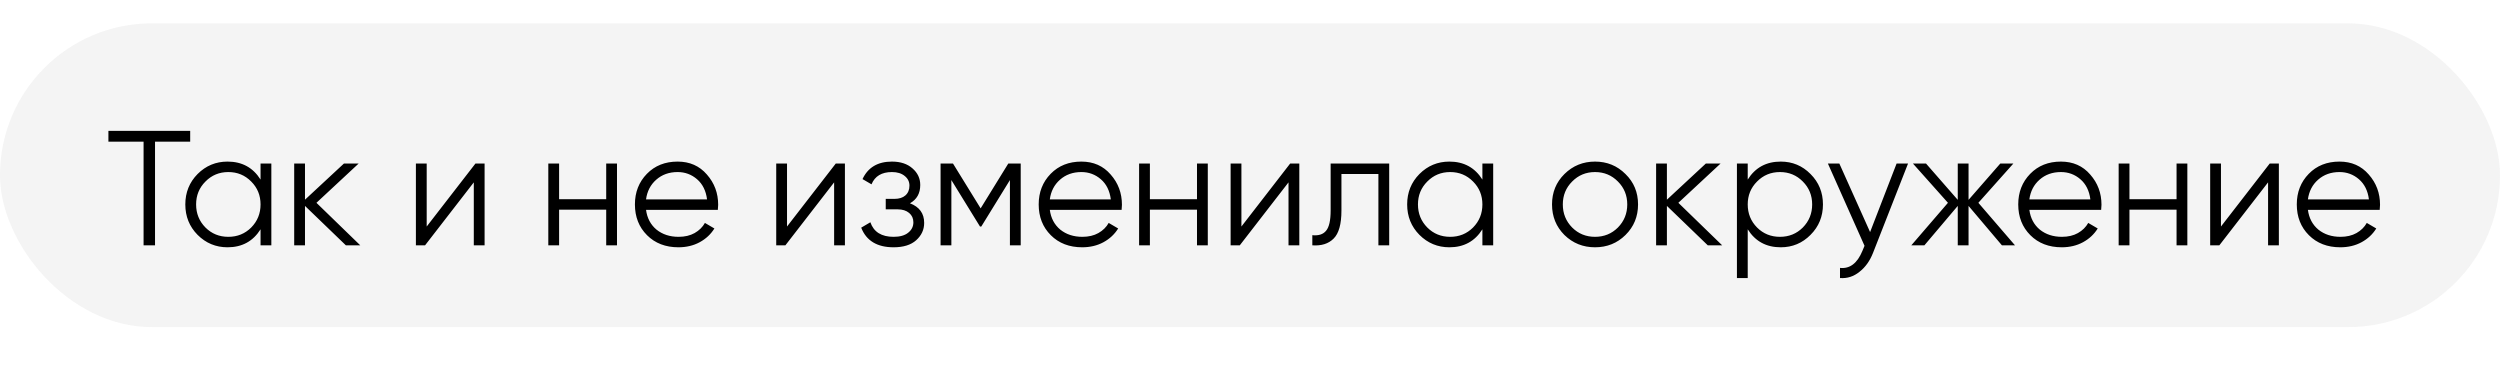
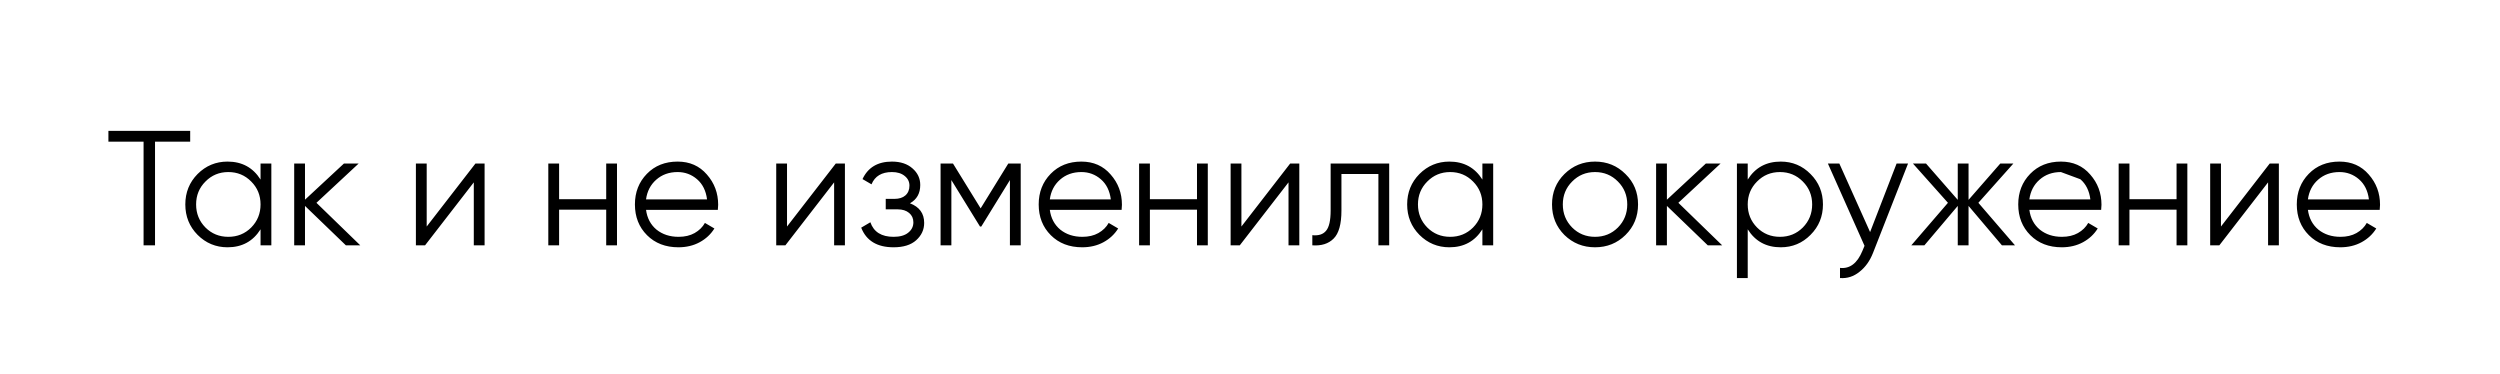
<svg xmlns="http://www.w3.org/2000/svg" width="214" height="32" viewBox="0 0 214 32" fill="none">
  <g opacity="0.7" filter="url(#filter0_bii_20_68)">
-     <rect y="2" width="214" height="26" rx="13" fill="#E2E2E2" fill-opacity="0.55" />
-   </g>
-   <path d="M16.28 11.2V12.124H13.27V21H12.29V12.124H9.28V11.2H16.28ZM22.303 14H23.227V21H22.303V19.628C21.659 20.655 20.716 21.168 19.475 21.168C18.476 21.168 17.622 20.813 16.913 20.104C16.213 19.395 15.863 18.527 15.863 17.5C15.863 16.473 16.213 15.605 16.913 14.896C17.622 14.187 18.476 13.832 19.475 13.832C20.716 13.832 21.659 14.345 22.303 15.372V14ZM17.585 19.474C18.117 20.006 18.77 20.272 19.545 20.272C20.319 20.272 20.973 20.006 21.505 19.474C22.037 18.933 22.303 18.275 22.303 17.5C22.303 16.725 22.037 16.072 21.505 15.54C20.973 14.999 20.319 14.728 19.545 14.728C18.77 14.728 18.117 14.999 17.585 15.54C17.053 16.072 16.787 16.725 16.787 17.5C16.787 18.275 17.053 18.933 17.585 19.474ZM30.839 21H29.607L26.107 17.626V21H25.183V14H26.107V17.094L29.439 14H30.699L27.087 17.36L30.839 21ZM40.697 14H41.481V21H40.557V15.61L36.385 21H35.601V14H36.525V19.39L40.697 14ZM51.891 14H52.815V21H51.891V17.948H47.859V21H46.935V14H47.859V17.052H51.891V14ZM58.003 13.832C59.039 13.832 59.874 14.201 60.509 14.938C61.153 15.666 61.475 16.529 61.475 17.528C61.475 17.631 61.466 17.775 61.447 17.962H55.301C55.394 18.671 55.693 19.236 56.197 19.656C56.71 20.067 57.34 20.272 58.087 20.272C58.619 20.272 59.076 20.165 59.459 19.95C59.851 19.726 60.145 19.437 60.341 19.082L61.153 19.558C60.845 20.053 60.425 20.445 59.893 20.734C59.361 21.023 58.754 21.168 58.073 21.168C56.972 21.168 56.076 20.823 55.385 20.132C54.694 19.441 54.349 18.564 54.349 17.5C54.349 16.455 54.69 15.582 55.371 14.882C56.052 14.182 56.93 13.832 58.003 13.832ZM58.003 14.728C57.275 14.728 56.664 14.947 56.169 15.386C55.684 15.815 55.394 16.375 55.301 17.066H60.523C60.43 16.329 60.145 15.755 59.669 15.344C59.193 14.933 58.638 14.728 58.003 14.728ZM71.541 14H72.325V21H71.401V15.61L67.229 21H66.445V14H67.369V19.39L71.541 14ZM77.891 17.402C78.703 17.71 79.109 18.27 79.109 19.082C79.109 19.661 78.88 20.155 78.423 20.566C77.975 20.967 77.331 21.168 76.491 21.168C75.082 21.168 74.157 20.608 73.719 19.488L74.503 19.026C74.792 19.857 75.455 20.272 76.491 20.272C77.032 20.272 77.448 20.155 77.737 19.922C78.035 19.689 78.185 19.39 78.185 19.026C78.185 18.699 78.064 18.433 77.821 18.228C77.578 18.023 77.251 17.92 76.841 17.92H75.819V17.024H76.561C76.962 17.024 77.275 16.926 77.499 16.73C77.732 16.525 77.849 16.245 77.849 15.89C77.849 15.554 77.713 15.279 77.443 15.064C77.172 14.84 76.808 14.728 76.351 14.728C75.474 14.728 74.89 15.078 74.601 15.778L73.831 15.33C74.297 14.331 75.138 13.832 76.351 13.832C77.088 13.832 77.676 14.028 78.115 14.42C78.553 14.803 78.773 15.274 78.773 15.834C78.773 16.553 78.479 17.075 77.891 17.402ZM87.373 14V21H86.449V15.414L83.999 19.39H83.887L81.437 15.414V21H80.513V14H81.577L83.943 17.836L86.309 14H87.373ZM92.566 13.832C93.602 13.832 94.437 14.201 95.072 14.938C95.716 15.666 96.038 16.529 96.038 17.528C96.038 17.631 96.028 17.775 96.01 17.962H89.864C89.957 18.671 90.256 19.236 90.76 19.656C91.273 20.067 91.903 20.272 92.65 20.272C93.182 20.272 93.639 20.165 94.022 19.95C94.414 19.726 94.708 19.437 94.904 19.082L95.716 19.558C95.408 20.053 94.988 20.445 94.456 20.734C93.924 21.023 93.317 21.168 92.636 21.168C91.534 21.168 90.638 20.823 89.948 20.132C89.257 19.441 88.912 18.564 88.912 17.5C88.912 16.455 89.252 15.582 89.934 14.882C90.615 14.182 91.492 13.832 92.566 13.832ZM92.566 14.728C91.838 14.728 91.226 14.947 90.732 15.386C90.246 15.815 89.957 16.375 89.864 17.066H95.086C94.992 16.329 94.708 15.755 94.232 15.344C93.756 14.933 93.2 14.728 92.566 14.728ZM102.463 14H103.387V21H102.463V17.948H98.431V21H97.507V14H98.431V17.052H102.463V14ZM110.437 14H111.221V21H110.297V15.61L106.125 21H105.341V14H106.265V19.39L110.437 14ZM118.915 14V21H117.991V14.896H114.827V18.018C114.827 19.185 114.603 19.987 114.155 20.426C113.717 20.865 113.11 21.056 112.335 21V20.132C112.867 20.188 113.259 20.062 113.511 19.754C113.773 19.446 113.903 18.867 113.903 18.018V14H118.915ZM126.893 14H127.817V21H126.893V19.628C126.249 20.655 125.306 21.168 124.065 21.168C123.066 21.168 122.212 20.813 121.503 20.104C120.803 19.395 120.453 18.527 120.453 17.5C120.453 16.473 120.803 15.605 121.503 14.896C122.212 14.187 123.066 13.832 124.065 13.832C125.306 13.832 126.249 14.345 126.893 15.372V14ZM122.175 19.474C122.707 20.006 123.36 20.272 124.135 20.272C124.909 20.272 125.563 20.006 126.095 19.474C126.627 18.933 126.893 18.275 126.893 17.5C126.893 16.725 126.627 16.072 126.095 15.54C125.563 14.999 124.909 14.728 124.135 14.728C123.36 14.728 122.707 14.999 122.175 15.54C121.643 16.072 121.377 16.725 121.377 17.5C121.377 18.275 121.643 18.933 122.175 19.474ZM139.139 20.118C138.43 20.818 137.562 21.168 136.535 21.168C135.508 21.168 134.636 20.818 133.917 20.118C133.208 19.409 132.853 18.536 132.853 17.5C132.853 16.464 133.208 15.596 133.917 14.896C134.636 14.187 135.508 13.832 136.535 13.832C137.562 13.832 138.43 14.187 139.139 14.896C139.858 15.596 140.217 16.464 140.217 17.5C140.217 18.536 139.858 19.409 139.139 20.118ZM134.575 19.474C135.107 20.006 135.76 20.272 136.535 20.272C137.31 20.272 137.963 20.006 138.495 19.474C139.027 18.933 139.293 18.275 139.293 17.5C139.293 16.725 139.027 16.072 138.495 15.54C137.963 14.999 137.31 14.728 136.535 14.728C135.76 14.728 135.107 14.999 134.575 15.54C134.043 16.072 133.777 16.725 133.777 17.5C133.777 18.275 134.043 18.933 134.575 19.474ZM147.419 21H146.187L142.687 17.626V21H141.763V14H142.687V17.094L146.019 14H147.279L143.667 17.36L147.419 21ZM152.433 13.832C153.432 13.832 154.281 14.187 154.981 14.896C155.691 15.605 156.045 16.473 156.045 17.5C156.045 18.527 155.691 19.395 154.981 20.104C154.281 20.813 153.432 21.168 152.433 21.168C151.192 21.168 150.249 20.655 149.605 19.628V23.8H148.681V14H149.605V15.372C150.249 14.345 151.192 13.832 152.433 13.832ZM150.403 19.474C150.935 20.006 151.589 20.272 152.363 20.272C153.138 20.272 153.791 20.006 154.323 19.474C154.855 18.933 155.121 18.275 155.121 17.5C155.121 16.725 154.855 16.072 154.323 15.54C153.791 14.999 153.138 14.728 152.363 14.728C151.589 14.728 150.935 14.999 150.403 15.54C149.871 16.072 149.605 16.725 149.605 17.5C149.605 18.275 149.871 18.933 150.403 19.474ZM162.348 14H163.328L160.332 21.644C160.061 22.335 159.674 22.876 159.17 23.268C158.675 23.669 158.12 23.847 157.504 23.8V22.932C158.344 23.025 158.983 22.54 159.422 21.476L159.604 21.042L156.468 14H157.448L160.08 19.866L162.348 14ZM172.484 21H171.364L168.508 17.626V21H167.584V17.626L164.728 21H163.608L166.744 17.36L163.748 14H164.868L167.584 17.108V14H168.508V17.108L171.224 14H172.344L169.348 17.36L172.484 21ZM176.415 13.832C177.451 13.832 178.287 14.201 178.921 14.938C179.565 15.666 179.887 16.529 179.887 17.528C179.887 17.631 179.878 17.775 179.859 17.962H173.713C173.807 18.671 174.105 19.236 174.609 19.656C175.123 20.067 175.753 20.272 176.499 20.272C177.031 20.272 177.489 20.165 177.871 19.95C178.263 19.726 178.557 19.437 178.753 19.082L179.565 19.558C179.257 20.053 178.837 20.445 178.305 20.734C177.773 21.023 177.167 21.168 176.485 21.168C175.384 21.168 174.488 20.823 173.797 20.132C173.107 19.441 172.761 18.564 172.761 17.5C172.761 16.455 173.102 15.582 173.783 14.882C174.465 14.182 175.342 13.832 176.415 13.832ZM176.415 14.728C175.687 14.728 175.076 14.947 174.581 15.386C174.096 15.815 173.807 16.375 173.713 17.066H178.935C178.842 16.329 178.557 15.755 178.081 15.344C177.605 14.933 177.05 14.728 176.415 14.728ZM186.313 14H187.237V21H186.313V17.948H182.281V21H181.357V14H182.281V17.052H186.313V14ZM194.287 14H195.071V21H194.147V15.61L189.975 21H189.191V14H190.115V19.39L194.287 14ZM200.259 13.832C201.295 13.832 202.13 14.201 202.765 14.938C203.409 15.666 203.731 16.529 203.731 17.528C203.731 17.631 203.722 17.775 203.703 17.962H197.557C197.65 18.671 197.949 19.236 198.453 19.656C198.966 20.067 199.596 20.272 200.343 20.272C200.875 20.272 201.332 20.165 201.715 19.95C202.107 19.726 202.401 19.437 202.597 19.082L203.409 19.558C203.101 20.053 202.681 20.445 202.149 20.734C201.617 21.023 201.01 21.168 200.329 21.168C199.228 21.168 198.332 20.823 197.641 20.132C196.95 19.441 196.605 18.564 196.605 17.5C196.605 16.455 196.946 15.582 197.627 14.882C198.308 14.182 199.186 13.832 200.259 13.832ZM200.259 14.728C199.531 14.728 198.92 14.947 198.425 15.386C197.94 15.815 197.65 16.375 197.557 17.066H202.779C202.686 16.329 202.401 15.755 201.925 15.344C201.449 14.933 200.894 14.728 200.259 14.728Z" fill="black" />
+     </g>
+   <path d="M16.28 11.2V12.124H13.27V21H12.29V12.124H9.28V11.2H16.28ZM22.303 14H23.227V21H22.303V19.628C21.659 20.655 20.716 21.168 19.475 21.168C18.476 21.168 17.622 20.813 16.913 20.104C16.213 19.395 15.863 18.527 15.863 17.5C15.863 16.473 16.213 15.605 16.913 14.896C17.622 14.187 18.476 13.832 19.475 13.832C20.716 13.832 21.659 14.345 22.303 15.372V14ZM17.585 19.474C18.117 20.006 18.77 20.272 19.545 20.272C20.319 20.272 20.973 20.006 21.505 19.474C22.037 18.933 22.303 18.275 22.303 17.5C22.303 16.725 22.037 16.072 21.505 15.54C20.973 14.999 20.319 14.728 19.545 14.728C18.77 14.728 18.117 14.999 17.585 15.54C17.053 16.072 16.787 16.725 16.787 17.5C16.787 18.275 17.053 18.933 17.585 19.474ZM30.839 21H29.607L26.107 17.626V21H25.183V14H26.107V17.094L29.439 14H30.699L27.087 17.36L30.839 21ZM40.697 14H41.481V21H40.557V15.61L36.385 21H35.601V14H36.525V19.39L40.697 14ZM51.891 14H52.815V21H51.891V17.948H47.859V21H46.935V14H47.859V17.052H51.891V14ZM58.003 13.832C59.039 13.832 59.874 14.201 60.509 14.938C61.153 15.666 61.475 16.529 61.475 17.528C61.475 17.631 61.466 17.775 61.447 17.962H55.301C55.394 18.671 55.693 19.236 56.197 19.656C56.71 20.067 57.34 20.272 58.087 20.272C58.619 20.272 59.076 20.165 59.459 19.95C59.851 19.726 60.145 19.437 60.341 19.082L61.153 19.558C60.845 20.053 60.425 20.445 59.893 20.734C59.361 21.023 58.754 21.168 58.073 21.168C56.972 21.168 56.076 20.823 55.385 20.132C54.694 19.441 54.349 18.564 54.349 17.5C54.349 16.455 54.69 15.582 55.371 14.882C56.052 14.182 56.93 13.832 58.003 13.832ZM58.003 14.728C57.275 14.728 56.664 14.947 56.169 15.386C55.684 15.815 55.394 16.375 55.301 17.066H60.523C60.43 16.329 60.145 15.755 59.669 15.344C59.193 14.933 58.638 14.728 58.003 14.728ZM71.541 14H72.325V21H71.401V15.61L67.229 21H66.445V14H67.369V19.39L71.541 14ZM77.891 17.402C78.703 17.71 79.109 18.27 79.109 19.082C79.109 19.661 78.88 20.155 78.423 20.566C77.975 20.967 77.331 21.168 76.491 21.168C75.082 21.168 74.157 20.608 73.719 19.488L74.503 19.026C74.792 19.857 75.455 20.272 76.491 20.272C77.032 20.272 77.448 20.155 77.737 19.922C78.035 19.689 78.185 19.39 78.185 19.026C78.185 18.699 78.064 18.433 77.821 18.228C77.578 18.023 77.251 17.92 76.841 17.92H75.819V17.024H76.561C76.962 17.024 77.275 16.926 77.499 16.73C77.732 16.525 77.849 16.245 77.849 15.89C77.849 15.554 77.713 15.279 77.443 15.064C77.172 14.84 76.808 14.728 76.351 14.728C75.474 14.728 74.89 15.078 74.601 15.778L73.831 15.33C74.297 14.331 75.138 13.832 76.351 13.832C77.088 13.832 77.676 14.028 78.115 14.42C78.553 14.803 78.773 15.274 78.773 15.834C78.773 16.553 78.479 17.075 77.891 17.402ZM87.373 14V21H86.449V15.414L83.999 19.39H83.887L81.437 15.414V21H80.513V14H81.577L83.943 17.836L86.309 14H87.373ZM92.566 13.832C93.602 13.832 94.437 14.201 95.072 14.938C95.716 15.666 96.038 16.529 96.038 17.528C96.038 17.631 96.028 17.775 96.01 17.962H89.864C89.957 18.671 90.256 19.236 90.76 19.656C91.273 20.067 91.903 20.272 92.65 20.272C93.182 20.272 93.639 20.165 94.022 19.95C94.414 19.726 94.708 19.437 94.904 19.082L95.716 19.558C95.408 20.053 94.988 20.445 94.456 20.734C93.924 21.023 93.317 21.168 92.636 21.168C91.534 21.168 90.638 20.823 89.948 20.132C89.257 19.441 88.912 18.564 88.912 17.5C88.912 16.455 89.252 15.582 89.934 14.882C90.615 14.182 91.492 13.832 92.566 13.832ZM92.566 14.728C91.838 14.728 91.226 14.947 90.732 15.386C90.246 15.815 89.957 16.375 89.864 17.066H95.086C94.992 16.329 94.708 15.755 94.232 15.344C93.756 14.933 93.2 14.728 92.566 14.728ZM102.463 14H103.387V21H102.463V17.948H98.431V21H97.507V14H98.431V17.052H102.463V14ZM110.437 14H111.221V21H110.297V15.61L106.125 21H105.341V14H106.265V19.39L110.437 14ZM118.915 14V21H117.991V14.896H114.827V18.018C114.827 19.185 114.603 19.987 114.155 20.426C113.717 20.865 113.11 21.056 112.335 21V20.132C112.867 20.188 113.259 20.062 113.511 19.754C113.773 19.446 113.903 18.867 113.903 18.018V14H118.915ZM126.893 14H127.817V21H126.893V19.628C126.249 20.655 125.306 21.168 124.065 21.168C123.066 21.168 122.212 20.813 121.503 20.104C120.803 19.395 120.453 18.527 120.453 17.5C120.453 16.473 120.803 15.605 121.503 14.896C122.212 14.187 123.066 13.832 124.065 13.832C125.306 13.832 126.249 14.345 126.893 15.372V14ZM122.175 19.474C122.707 20.006 123.36 20.272 124.135 20.272C124.909 20.272 125.563 20.006 126.095 19.474C126.627 18.933 126.893 18.275 126.893 17.5C126.893 16.725 126.627 16.072 126.095 15.54C125.563 14.999 124.909 14.728 124.135 14.728C123.36 14.728 122.707 14.999 122.175 15.54C121.643 16.072 121.377 16.725 121.377 17.5C121.377 18.275 121.643 18.933 122.175 19.474ZM139.139 20.118C138.43 20.818 137.562 21.168 136.535 21.168C135.508 21.168 134.636 20.818 133.917 20.118C133.208 19.409 132.853 18.536 132.853 17.5C132.853 16.464 133.208 15.596 133.917 14.896C134.636 14.187 135.508 13.832 136.535 13.832C137.562 13.832 138.43 14.187 139.139 14.896C139.858 15.596 140.217 16.464 140.217 17.5C140.217 18.536 139.858 19.409 139.139 20.118ZM134.575 19.474C135.107 20.006 135.76 20.272 136.535 20.272C137.31 20.272 137.963 20.006 138.495 19.474C139.027 18.933 139.293 18.275 139.293 17.5C139.293 16.725 139.027 16.072 138.495 15.54C137.963 14.999 137.31 14.728 136.535 14.728C135.76 14.728 135.107 14.999 134.575 15.54C134.043 16.072 133.777 16.725 133.777 17.5C133.777 18.275 134.043 18.933 134.575 19.474ZM147.419 21H146.187L142.687 17.626V21H141.763V14H142.687V17.094L146.019 14H147.279L143.667 17.36L147.419 21ZM152.433 13.832C153.432 13.832 154.281 14.187 154.981 14.896C155.691 15.605 156.045 16.473 156.045 17.5C156.045 18.527 155.691 19.395 154.981 20.104C154.281 20.813 153.432 21.168 152.433 21.168C151.192 21.168 150.249 20.655 149.605 19.628V23.8H148.681V14H149.605V15.372C150.249 14.345 151.192 13.832 152.433 13.832ZM150.403 19.474C150.935 20.006 151.589 20.272 152.363 20.272C153.138 20.272 153.791 20.006 154.323 19.474C154.855 18.933 155.121 18.275 155.121 17.5C155.121 16.725 154.855 16.072 154.323 15.54C153.791 14.999 153.138 14.728 152.363 14.728C151.589 14.728 150.935 14.999 150.403 15.54C149.871 16.072 149.605 16.725 149.605 17.5C149.605 18.275 149.871 18.933 150.403 19.474ZM162.348 14H163.328L160.332 21.644C160.061 22.335 159.674 22.876 159.17 23.268C158.675 23.669 158.12 23.847 157.504 23.8V22.932C158.344 23.025 158.983 22.54 159.422 21.476L159.604 21.042L156.468 14H157.448L160.08 19.866L162.348 14ZM172.484 21H171.364L168.508 17.626V21H167.584V17.626L164.728 21H163.608L166.744 17.36L163.748 14H164.868L167.584 17.108V14H168.508V17.108L171.224 14H172.344L169.348 17.36L172.484 21ZM176.415 13.832C177.451 13.832 178.287 14.201 178.921 14.938C179.565 15.666 179.887 16.529 179.887 17.528C179.887 17.631 179.878 17.775 179.859 17.962H173.713C173.807 18.671 174.105 19.236 174.609 19.656C175.123 20.067 175.753 20.272 176.499 20.272C177.031 20.272 177.489 20.165 177.871 19.95C178.263 19.726 178.557 19.437 178.753 19.082L179.565 19.558C179.257 20.053 178.837 20.445 178.305 20.734C177.773 21.023 177.167 21.168 176.485 21.168C175.384 21.168 174.488 20.823 173.797 20.132C173.107 19.441 172.761 18.564 172.761 17.5C172.761 16.455 173.102 15.582 173.783 14.882C174.465 14.182 175.342 13.832 176.415 13.832ZM176.415 14.728C175.687 14.728 175.076 14.947 174.581 15.386C174.096 15.815 173.807 16.375 173.713 17.066H178.935C178.842 16.329 178.557 15.755 178.081 15.344ZM186.313 14H187.237V21H186.313V17.948H182.281V21H181.357V14H182.281V17.052H186.313V14ZM194.287 14H195.071V21H194.147V15.61L189.975 21H189.191V14H190.115V19.39L194.287 14ZM200.259 13.832C201.295 13.832 202.13 14.201 202.765 14.938C203.409 15.666 203.731 16.529 203.731 17.528C203.731 17.631 203.722 17.775 203.703 17.962H197.557C197.65 18.671 197.949 19.236 198.453 19.656C198.966 20.067 199.596 20.272 200.343 20.272C200.875 20.272 201.332 20.165 201.715 19.95C202.107 19.726 202.401 19.437 202.597 19.082L203.409 19.558C203.101 20.053 202.681 20.445 202.149 20.734C201.617 21.023 201.01 21.168 200.329 21.168C199.228 21.168 198.332 20.823 197.641 20.132C196.95 19.441 196.605 18.564 196.605 17.5C196.605 16.455 196.946 15.582 197.627 14.882C198.308 14.182 199.186 13.832 200.259 13.832ZM200.259 14.728C199.531 14.728 198.92 14.947 198.425 15.386C197.94 15.815 197.65 16.375 197.557 17.066H202.779C202.686 16.329 202.401 15.755 201.925 15.344C201.449 14.933 200.894 14.728 200.259 14.728Z" fill="black" />
  <defs>
    <filter id="filter0_bii_20_68" x="-82.747" y="-80.747" width="379.493" height="191.493" filterUnits="userSpaceOnUse" color-interpolation-filters="sRGB">
      <feFlood flood-opacity="0" result="BackgroundImageFix" />
      <feGaussianBlur in="BackgroundImageFix" stdDeviation="41.373" />
      <feComposite in2="SourceAlpha" operator="in" result="effect1_backgroundBlur_20_68" />
      <feBlend mode="normal" in="SourceGraphic" in2="effect1_backgroundBlur_20_68" result="shape" />
      <feColorMatrix in="SourceAlpha" type="matrix" values="0 0 0 0 0 0 0 0 0 0 0 0 0 0 0 0 0 0 127 0" result="hardAlpha" />
      <feOffset dx="-35.667" dy="35.667" />
      <feGaussianBlur stdDeviation="17.833" />
      <feComposite in2="hardAlpha" operator="arithmetic" k2="-1" k3="1" />
      <feColorMatrix type="matrix" values="0 0 0 0 1 0 0 0 0 1 0 0 0 0 1 0 0 0 0.03 0" />
      <feBlend mode="normal" in2="shape" result="effect2_innerShadow_20_68" />
      <feColorMatrix in="SourceAlpha" type="matrix" values="0 0 0 0 0 0 0 0 0 0 0 0 0 0 0 0 0 0 127 0" result="hardAlpha" />
      <feOffset dx="35.667" dy="-35.667" />
      <feGaussianBlur stdDeviation="17.833" />
      <feComposite in2="hardAlpha" operator="arithmetic" k2="-1" k3="1" />
      <feColorMatrix type="matrix" values="0 0 0 0 1 0 0 0 0 1 0 0 0 0 1 0 0 0 0.068 0" />
      <feBlend mode="normal" in2="effect2_innerShadow_20_68" result="effect3_innerShadow_20_68" />
    </filter>
  </defs>
</svg>